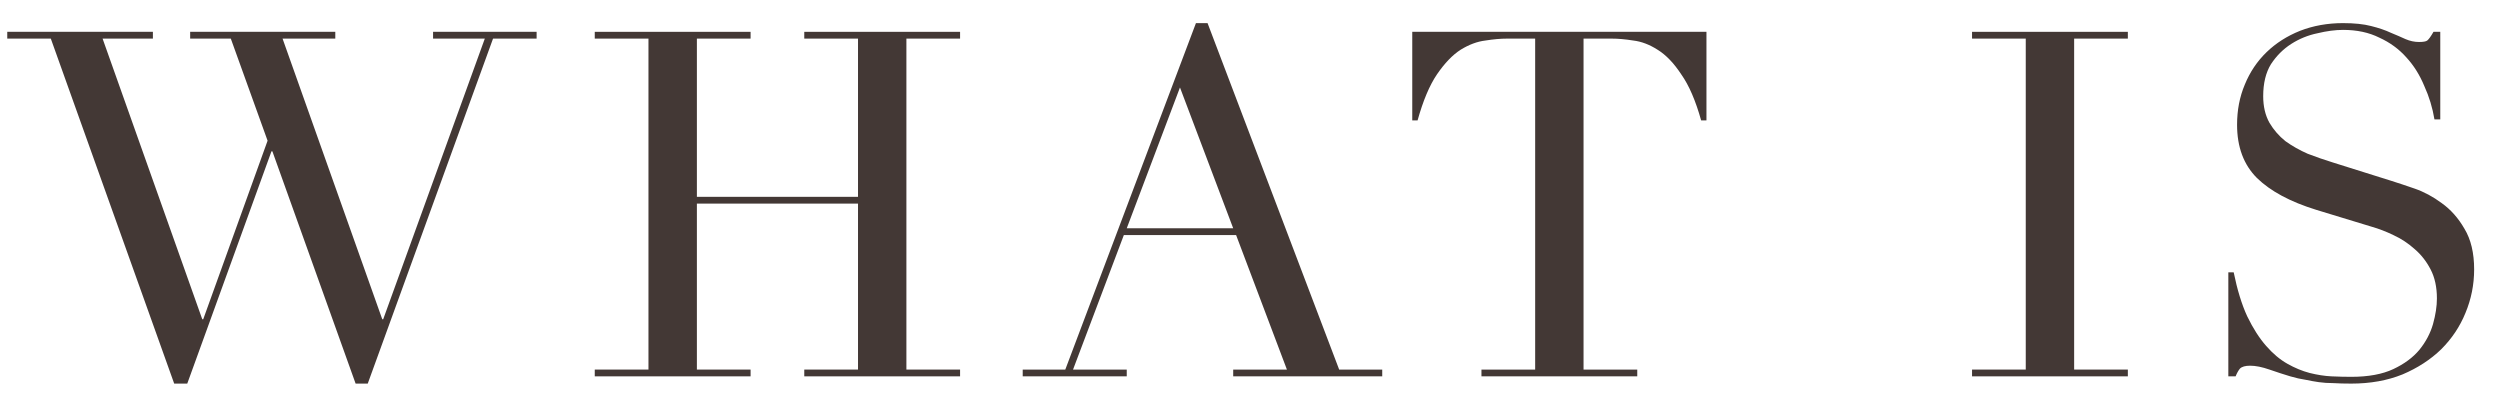
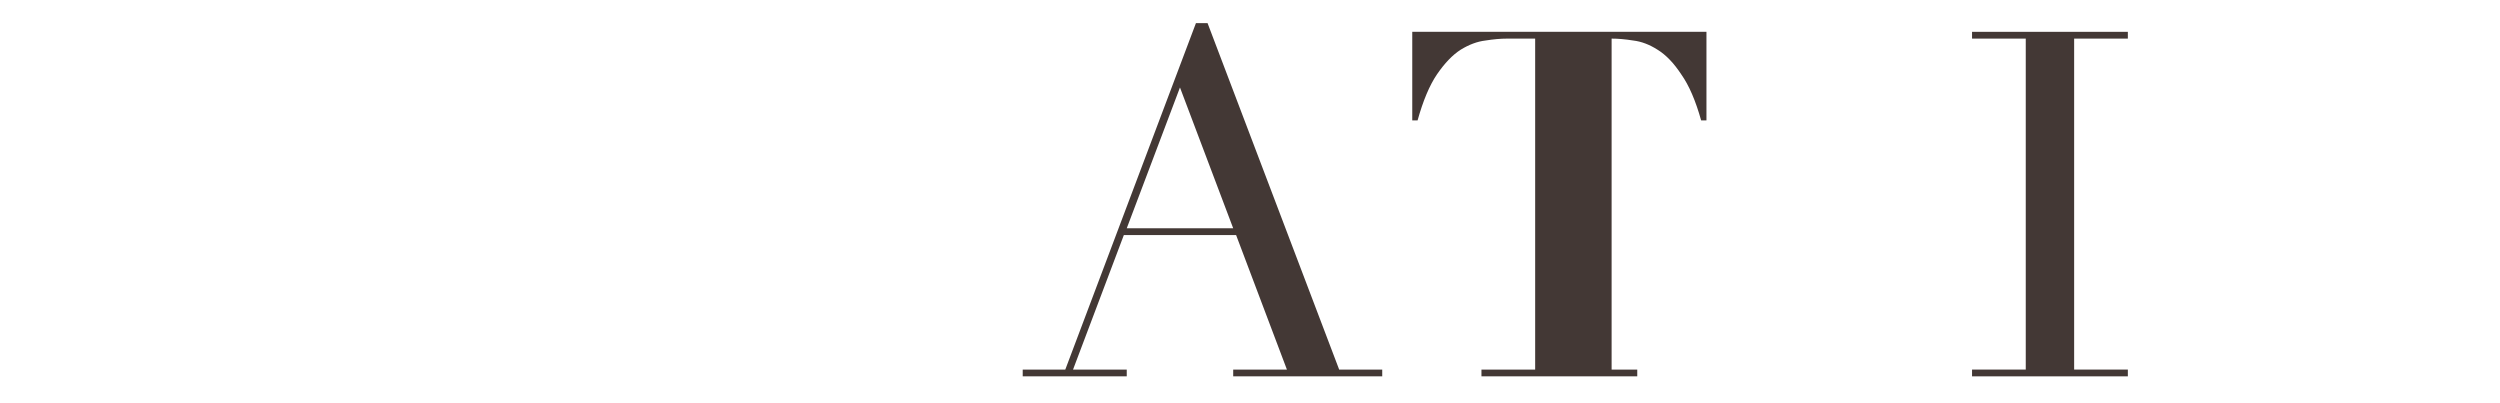
<svg xmlns="http://www.w3.org/2000/svg" width="93" height="15" viewBox="0 0 93 15" fill="none">
-   <path d="M82.894 10.13H83.093C83.225 10.778 83.392 11.324 83.597 11.768C83.812 12.212 84.046 12.578 84.299 12.866C84.55 13.154 84.814 13.376 85.091 13.532C85.367 13.688 85.642 13.802 85.918 13.874C86.207 13.946 86.477 13.988 86.728 14C86.993 14.012 87.239 14.018 87.466 14.018C88.103 14.018 88.624 13.922 89.032 13.73C89.441 13.538 89.764 13.298 90.004 13.01C90.245 12.71 90.412 12.392 90.508 12.056C90.605 11.708 90.653 11.39 90.653 11.102C90.653 10.682 90.575 10.322 90.418 10.022C90.263 9.722 90.064 9.47 89.825 9.266C89.585 9.05 89.32 8.876 89.032 8.744C88.757 8.612 88.493 8.51 88.24 8.438L86.171 7.808C85.198 7.508 84.46 7.112 83.957 6.62C83.465 6.128 83.219 5.468 83.219 4.64C83.219 4.1 83.314 3.602 83.507 3.146C83.698 2.678 83.969 2.276 84.317 1.94C84.665 1.604 85.079 1.34 85.558 1.148C86.05 0.956 86.585 0.86 87.16 0.86C87.581 0.86 87.928 0.896 88.204 0.968C88.493 1.04 88.739 1.124 88.942 1.22C89.147 1.304 89.326 1.382 89.483 1.454C89.65 1.526 89.819 1.562 89.987 1.562C90.142 1.562 90.245 1.544 90.293 1.508C90.353 1.46 90.43 1.352 90.526 1.184H90.778V4.442H90.562C90.49 4.01 90.365 3.596 90.184 3.2C90.016 2.792 89.794 2.438 89.519 2.138C89.243 1.826 88.906 1.58 88.51 1.4C88.126 1.208 87.677 1.112 87.16 1.112C86.873 1.112 86.555 1.154 86.207 1.238C85.859 1.31 85.534 1.442 85.234 1.634C84.934 1.826 84.683 2.078 84.478 2.39C84.287 2.702 84.191 3.098 84.191 3.578C84.191 3.962 84.269 4.292 84.424 4.568C84.581 4.832 84.778 5.06 85.019 5.252C85.27 5.432 85.546 5.588 85.847 5.72C86.159 5.84 86.471 5.948 86.782 6.044L88.96 6.728C89.189 6.8 89.477 6.896 89.825 7.016C90.172 7.136 90.508 7.316 90.832 7.556C91.168 7.796 91.451 8.114 91.678 8.51C91.918 8.906 92.038 9.41 92.038 10.022C92.038 10.586 91.93 11.126 91.715 11.642C91.51 12.146 91.21 12.596 90.814 12.992C90.418 13.376 89.939 13.688 89.374 13.928C88.811 14.156 88.174 14.27 87.466 14.27C87.215 14.27 86.993 14.264 86.8 14.252C86.609 14.252 86.428 14.24 86.26 14.216C86.093 14.192 85.924 14.162 85.757 14.126C85.588 14.102 85.403 14.06 85.198 14C84.959 13.928 84.701 13.844 84.424 13.748C84.148 13.652 83.909 13.604 83.704 13.604C83.525 13.604 83.398 13.64 83.326 13.712C83.266 13.784 83.213 13.88 83.165 14H82.894V10.13Z" fill="#433835" />
  <path d="M73.36 13.748H75.358V1.436H73.36V1.184H79.156V1.436H77.158V13.748H79.156V14H73.36V13.748Z" fill="#433835" />
-   <path d="M55.11 13.748H57.108V1.436H56.064C55.824 1.436 55.554 1.46 55.254 1.508C54.954 1.544 54.648 1.658 54.336 1.85C54.036 2.042 53.742 2.348 53.454 2.768C53.178 3.176 52.938 3.746 52.734 4.478H52.536V1.184H63.48V4.478H63.282C63.078 3.746 62.832 3.176 62.544 2.768C62.268 2.348 61.974 2.042 61.662 1.85C61.362 1.658 61.062 1.544 60.762 1.508C60.462 1.46 60.192 1.436 59.952 1.436H58.908V13.748H60.906V14H55.11V13.748Z" fill="#433835" />
+   <path d="M55.11 13.748H57.108V1.436H56.064C55.824 1.436 55.554 1.46 55.254 1.508C54.954 1.544 54.648 1.658 54.336 1.85C54.036 2.042 53.742 2.348 53.454 2.768C53.178 3.176 52.938 3.746 52.734 4.478H52.536V1.184H63.48V4.478H63.282C63.078 3.746 62.832 3.176 62.544 2.768C62.268 2.348 61.974 2.042 61.662 1.85C61.362 1.658 61.062 1.544 60.762 1.508C60.462 1.46 60.192 1.436 59.952 1.436V13.748H60.906V14H55.11V13.748Z" fill="#433835" />
  <path d="M43.895 3.254L41.915 8.492H45.875L43.895 3.254ZM38.045 13.748H39.629L44.489 0.86H44.921L49.817 13.748H51.419V14H45.875V13.748H47.873L45.983 8.744H41.807L39.917 13.748H41.915V14H38.045V13.748Z" fill="#433835" />
-   <path d="M22.125 13.748H24.123V1.436H22.125V1.184H27.922V1.436H25.924V7.322H31.918V1.436H29.919V1.184H35.715V1.436H33.718V13.748H35.715V14H29.919V13.748H31.918V7.574H25.924V13.748H27.922V14H22.125V13.748Z" fill="#433835" />
-   <path d="M0.27 1.184H5.688V1.436H3.816L7.524 11.876H7.56L9.954 5.234L8.586 1.436H7.074V1.184H12.473V1.436H10.511L14.22 11.876H14.255L18.035 1.436H16.11V1.184H19.962V1.436H18.341L13.68 14.27H13.229L10.133 5.63H10.098L6.966 14.27H6.48L1.89 1.436H0.27V1.184Z" fill="#433835" />
</svg>